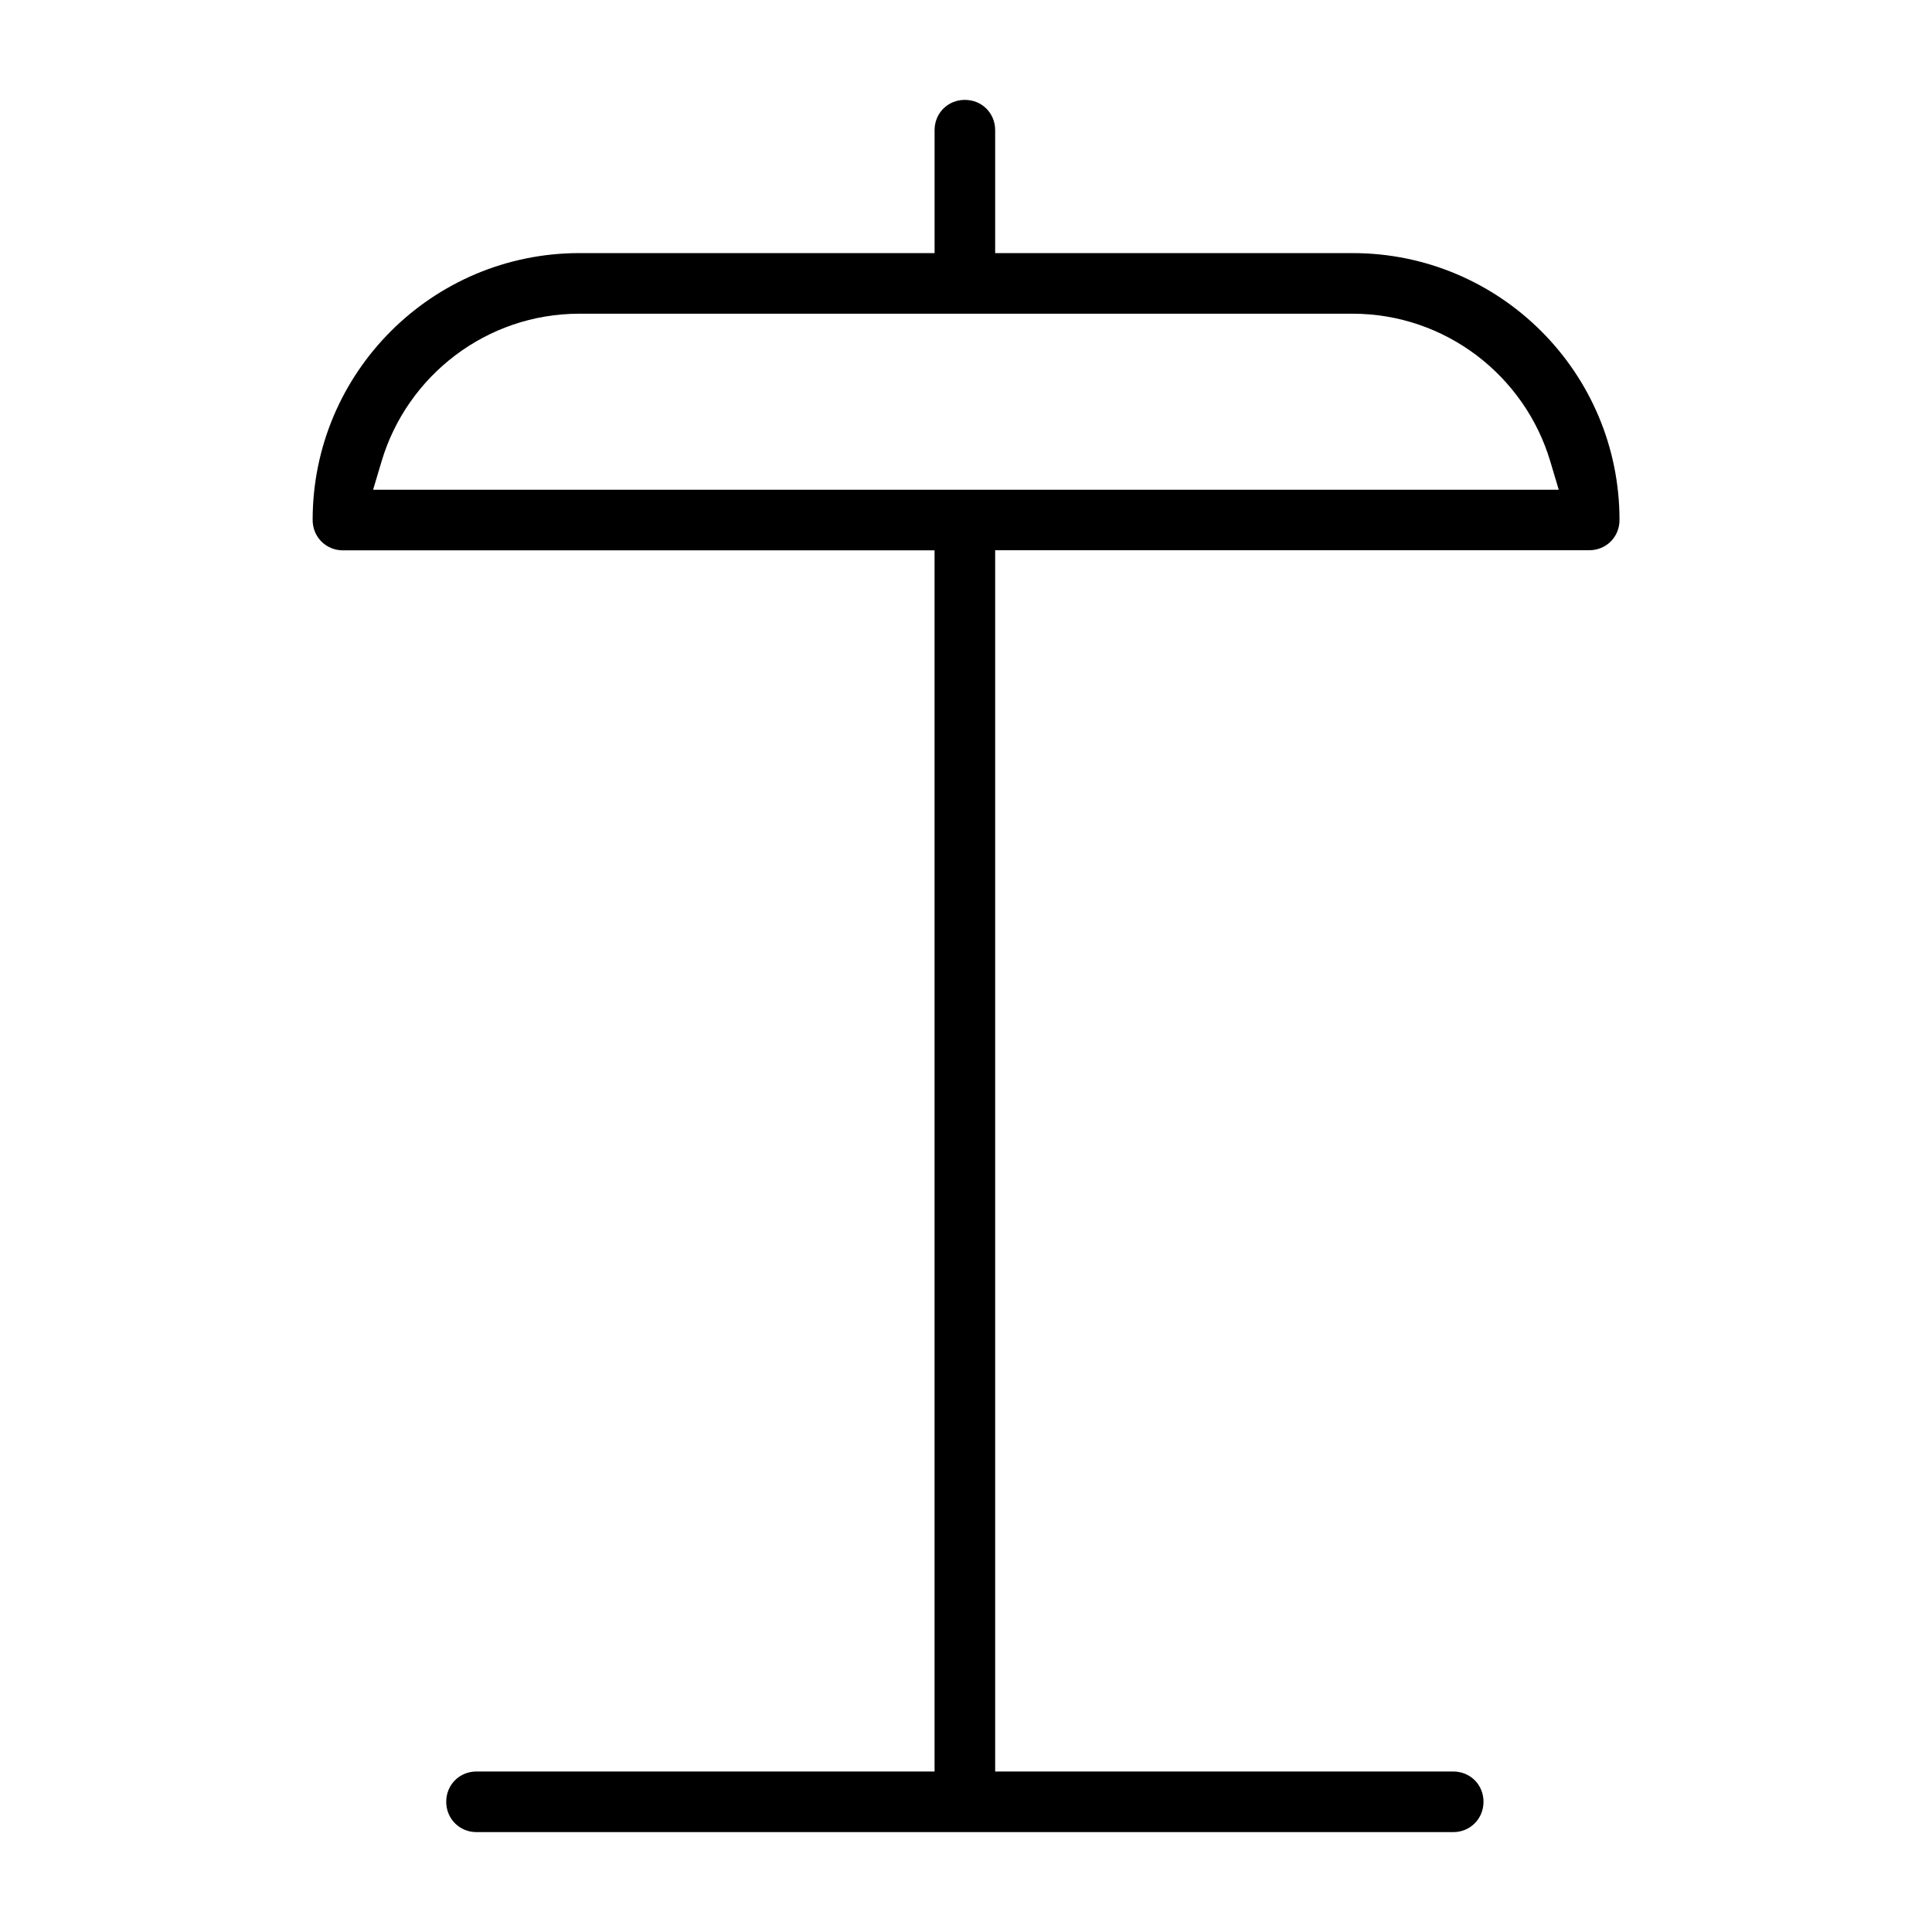
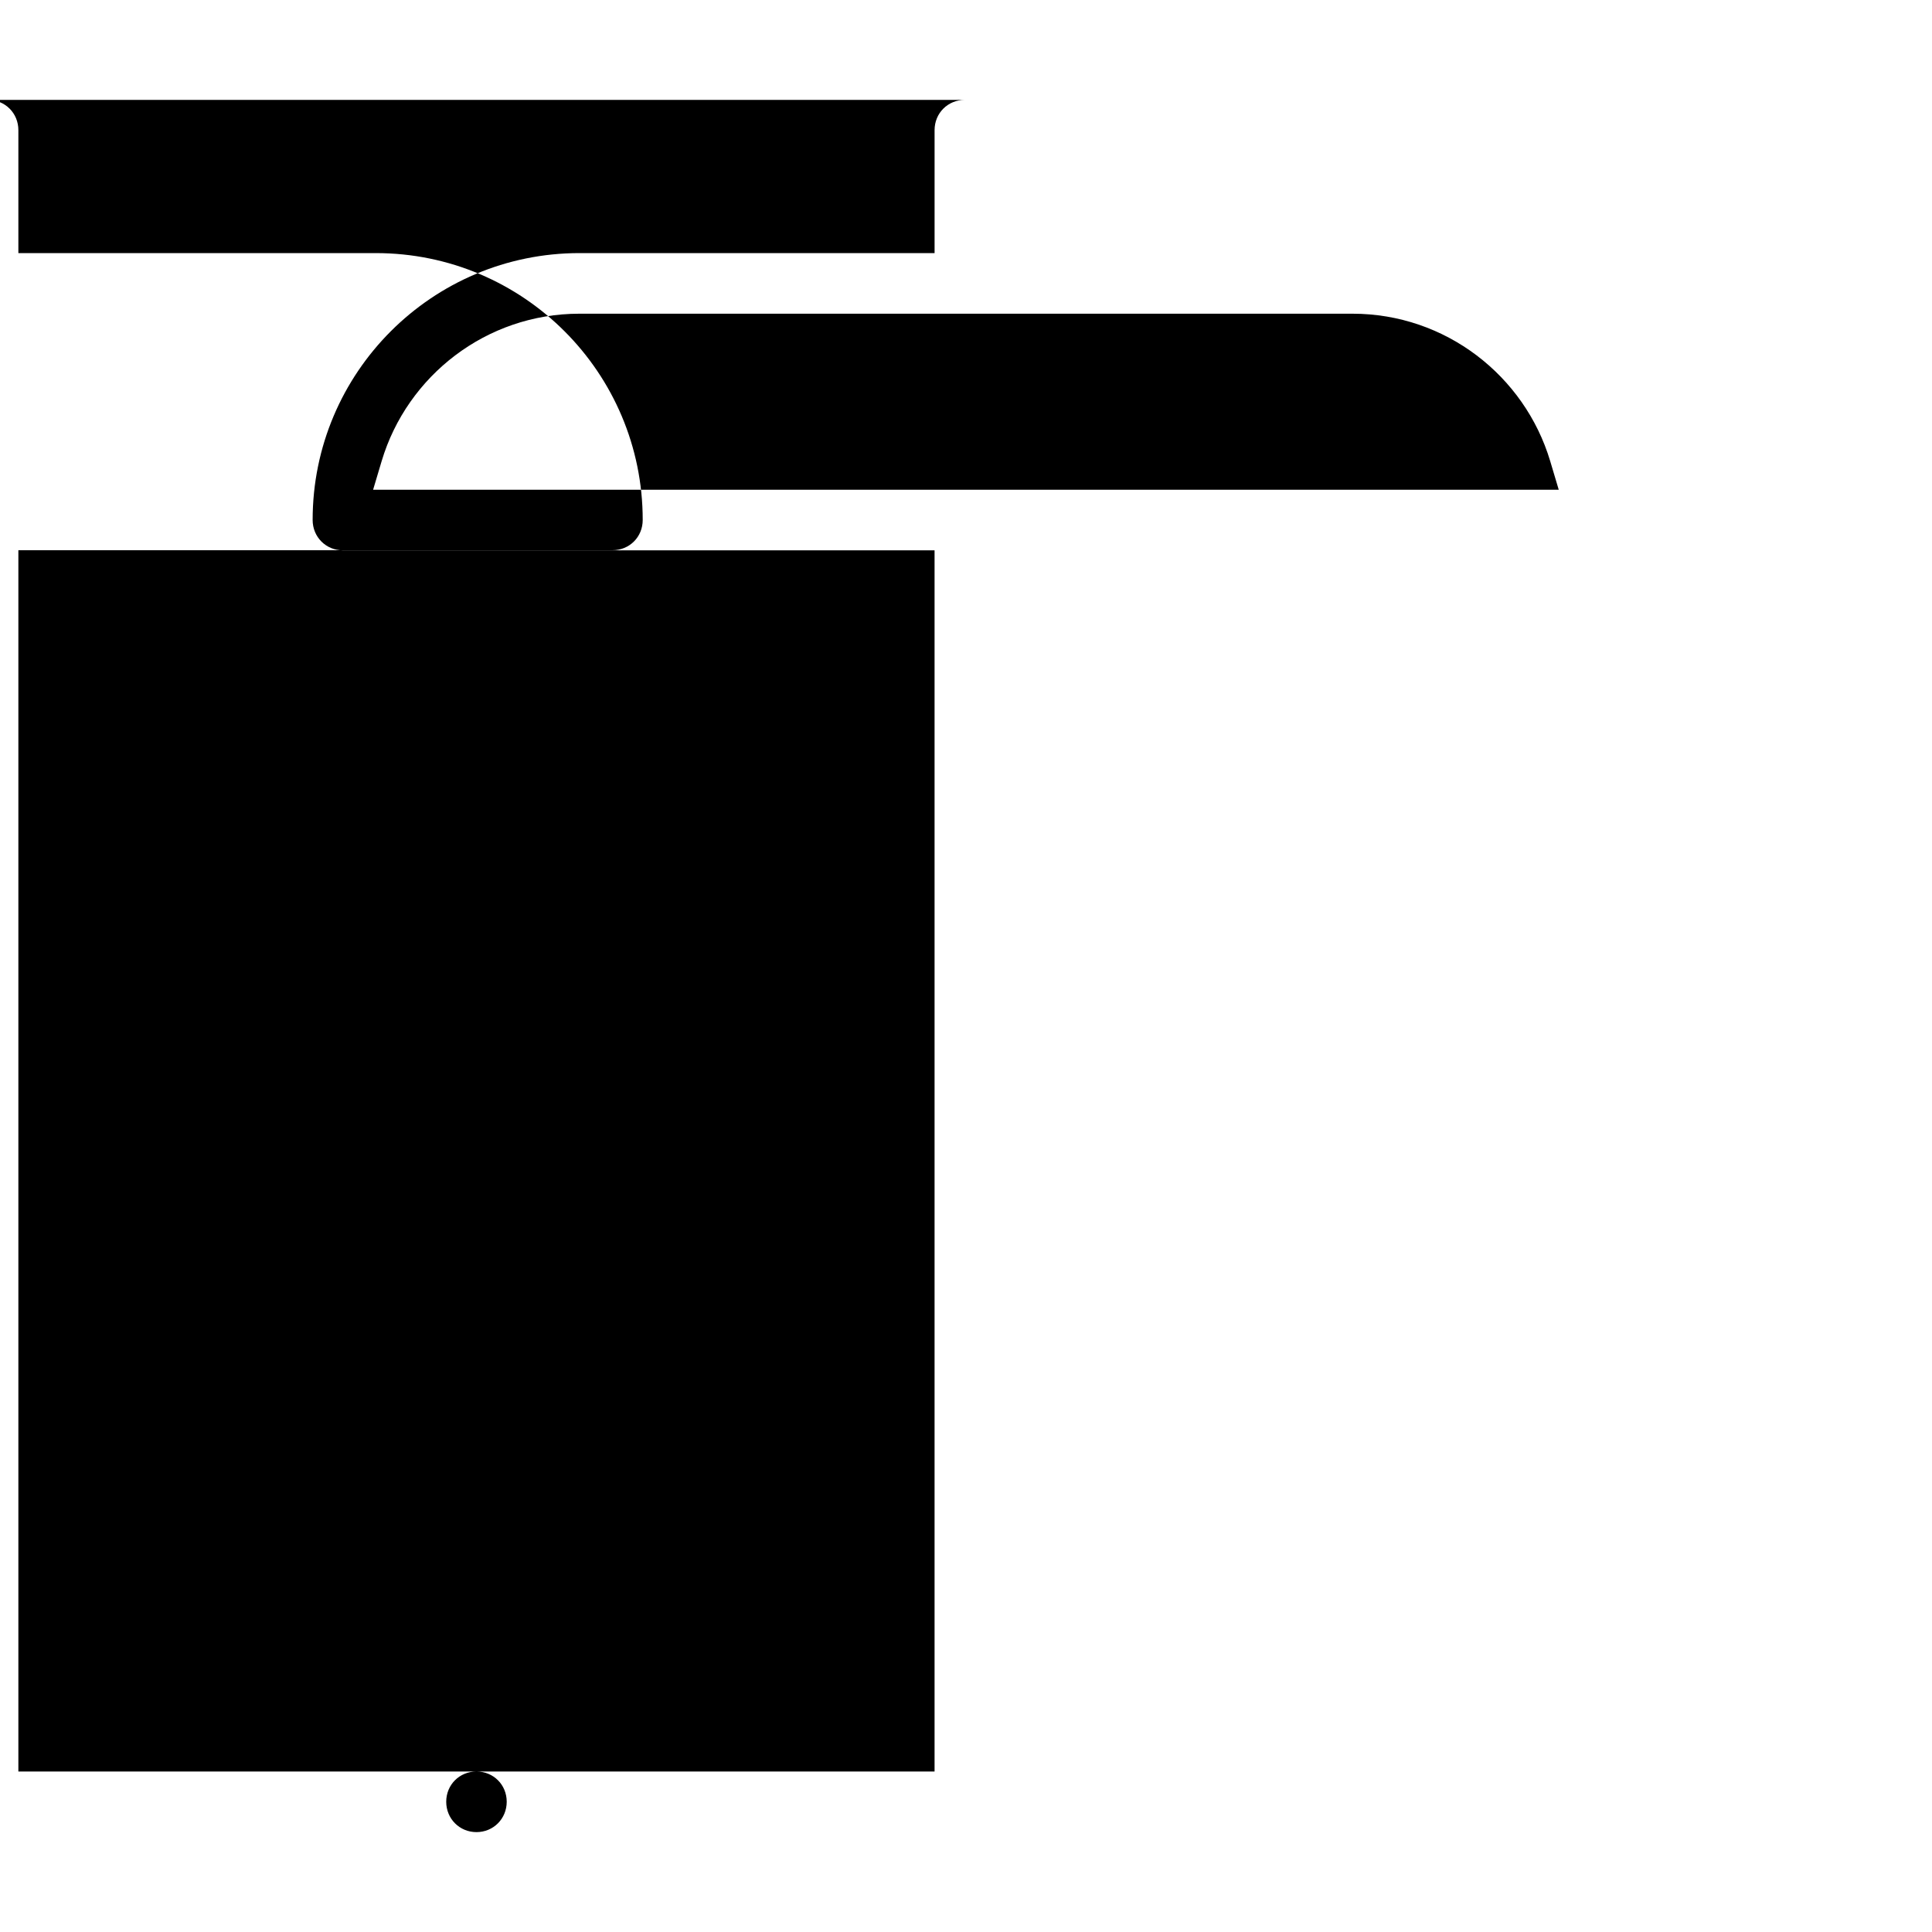
<svg xmlns="http://www.w3.org/2000/svg" fill="#000000" width="800px" height="800px" version="1.1" viewBox="144 144 512 512">
-   <path d="m399.69 170.47c-4.504 0-8.016 3.512-8.016 8.016v32.586h-94.094c-39.059 0-70.727 31.664-70.727 70.727 0 4.504 3.527 8.047 8.016 8.047h156.8v323.62h-121.4c-4.504 0-8.016 3.512-8.016 8.016s3.527 8.047 8.016 8.047h258.86c4.488 0 8.016-3.543 8.016-8.047s-3.512-8.016-8.016-8.016h-121.4v-323.65h157.44c4.504 0 8.016-3.512 8.016-8.016 0-39.059-31.664-70.727-70.727-70.727h-94.73v-32.586c0-4.504-3.512-8.016-8.016-8.016zm-102.14 56.664h204.87c24.672 0 45.609 16.449 52.383 39.016l2.281 7.644h-314.21l2.281-7.644c6.758-22.566 27.723-39.016 52.383-39.016z" />
+   <path d="m399.69 170.47c-4.504 0-8.016 3.512-8.016 8.016v32.586h-94.094c-39.059 0-70.727 31.664-70.727 70.727 0 4.504 3.527 8.047 8.016 8.047h156.8v323.62h-121.4c-4.504 0-8.016 3.512-8.016 8.016s3.527 8.047 8.016 8.047c4.488 0 8.016-3.543 8.016-8.047s-3.512-8.016-8.016-8.016h-121.4v-323.65h157.44c4.504 0 8.016-3.512 8.016-8.016 0-39.059-31.664-70.727-70.727-70.727h-94.73v-32.586c0-4.504-3.512-8.016-8.016-8.016zm-102.14 56.664h204.87c24.672 0 45.609 16.449 52.383 39.016l2.281 7.644h-314.21l2.281-7.644c6.758-22.566 27.723-39.016 52.383-39.016z" />
</svg>